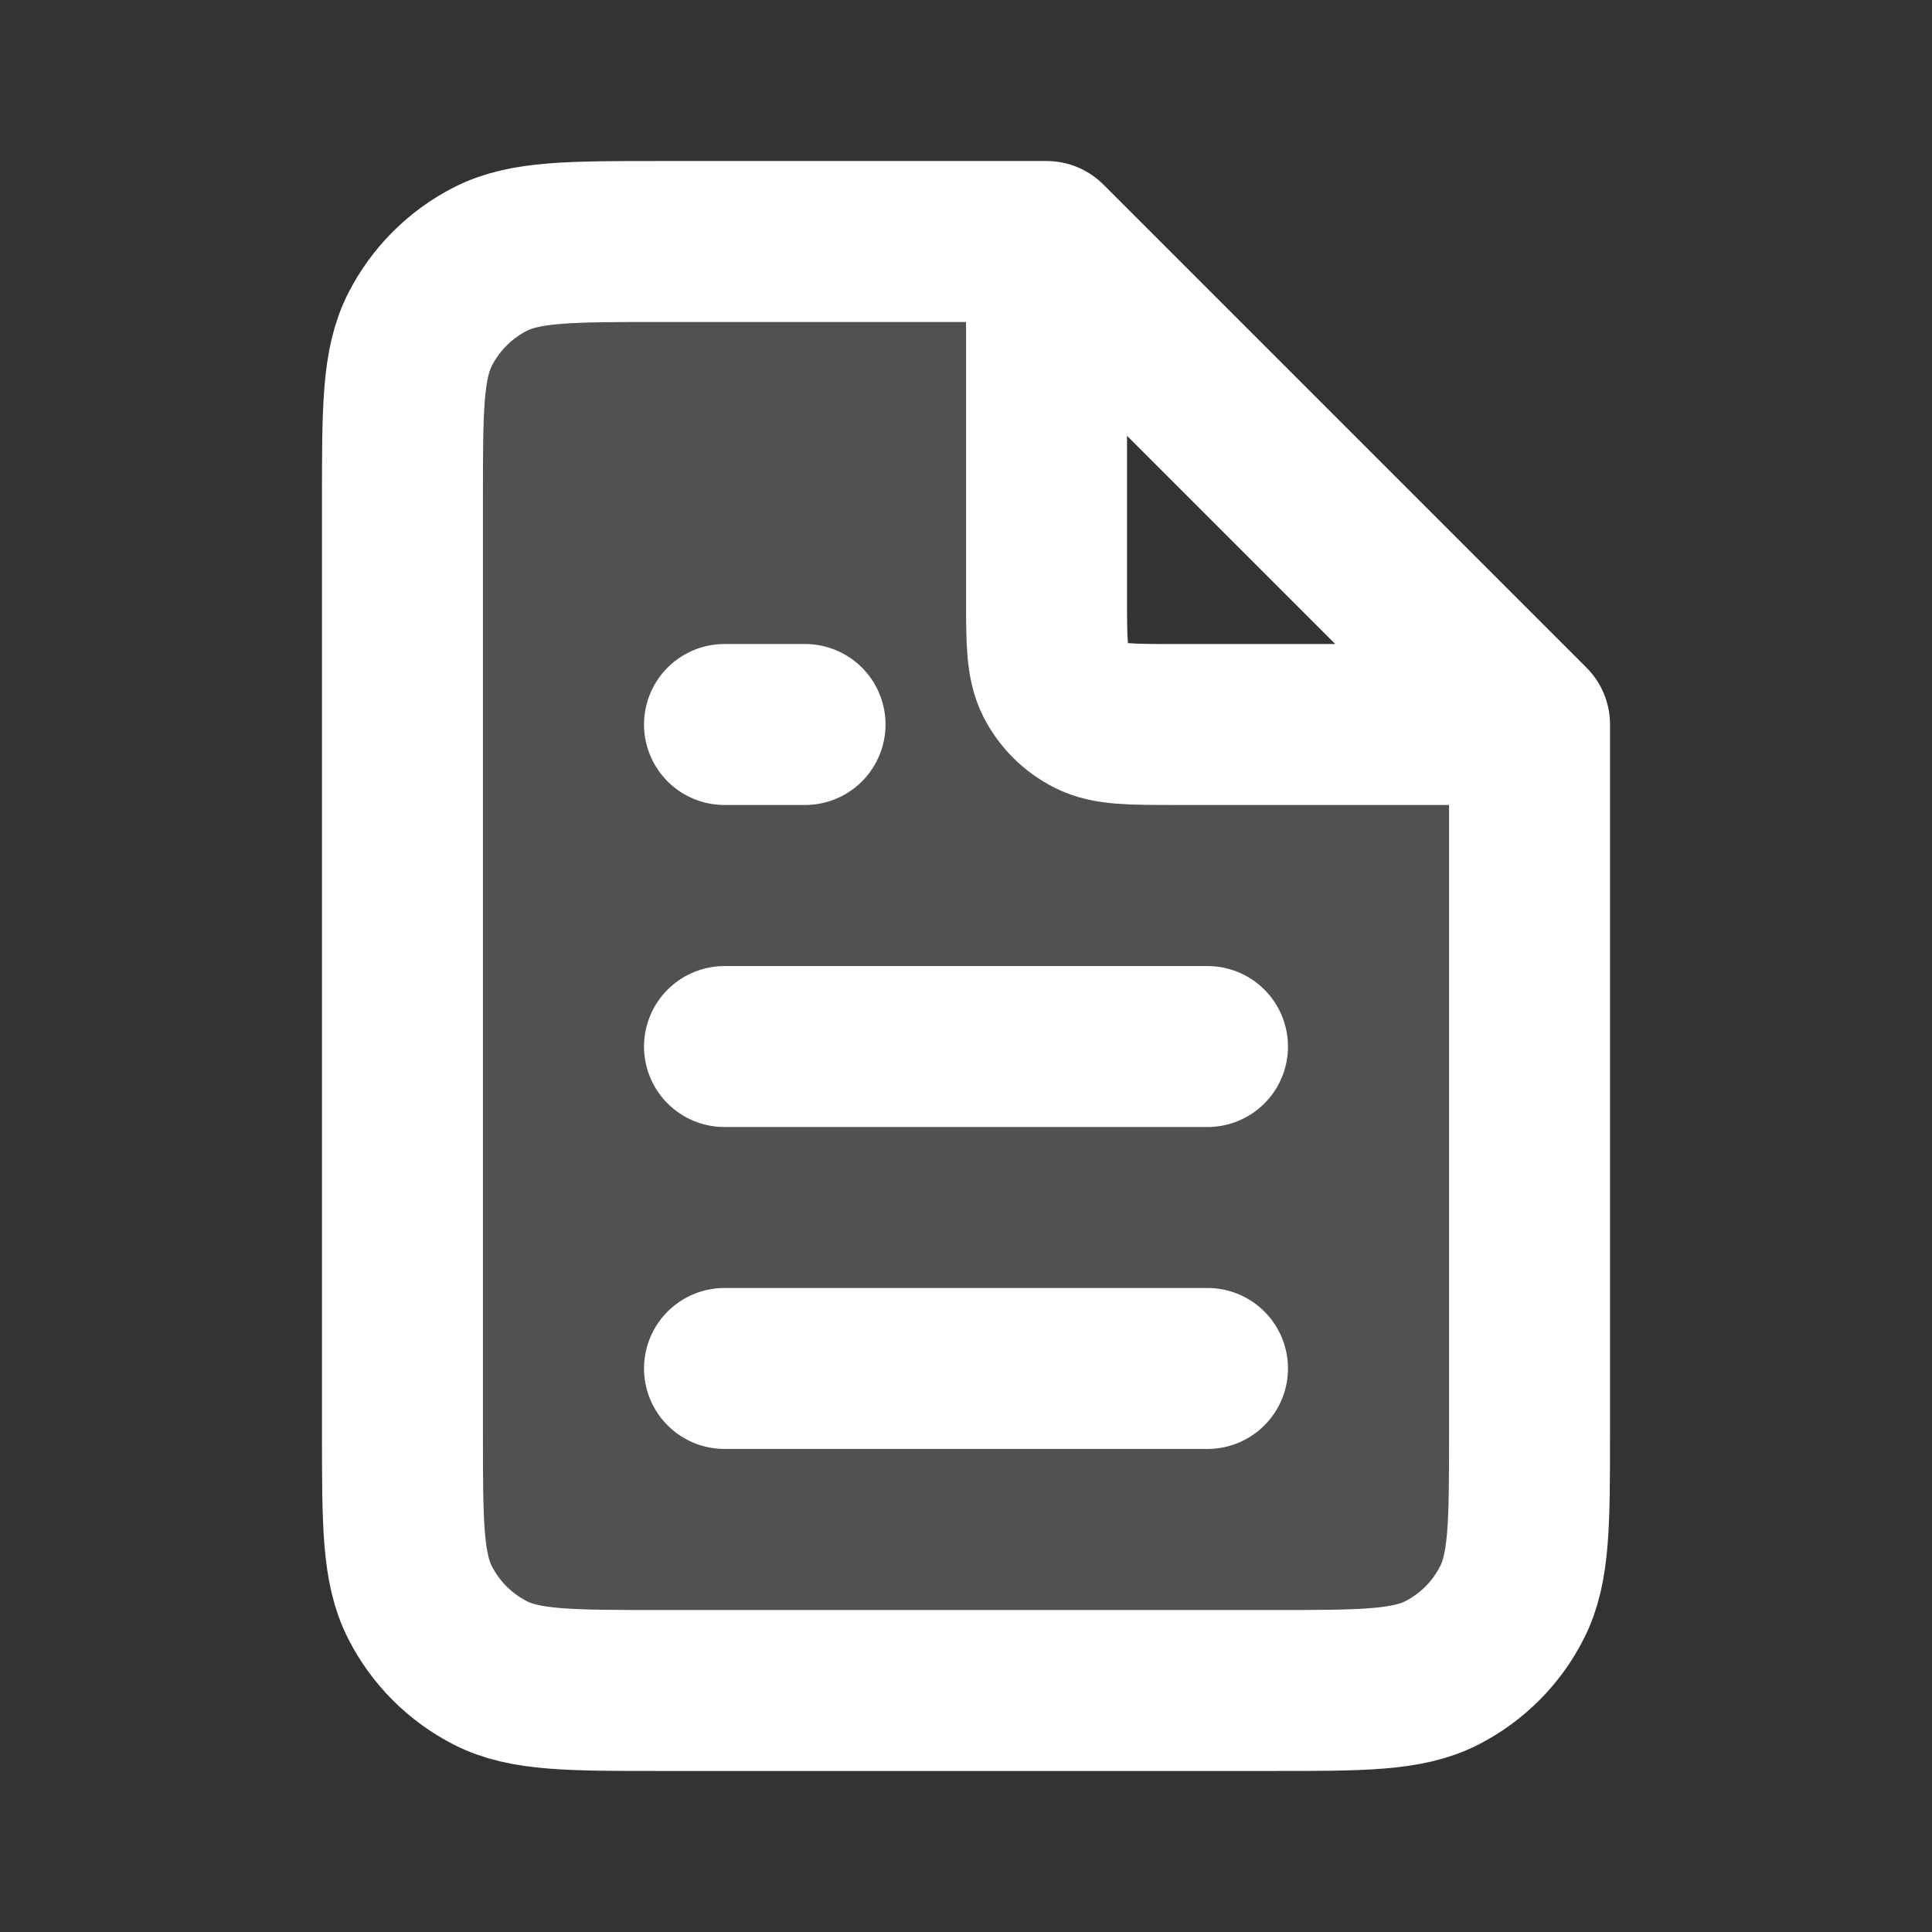
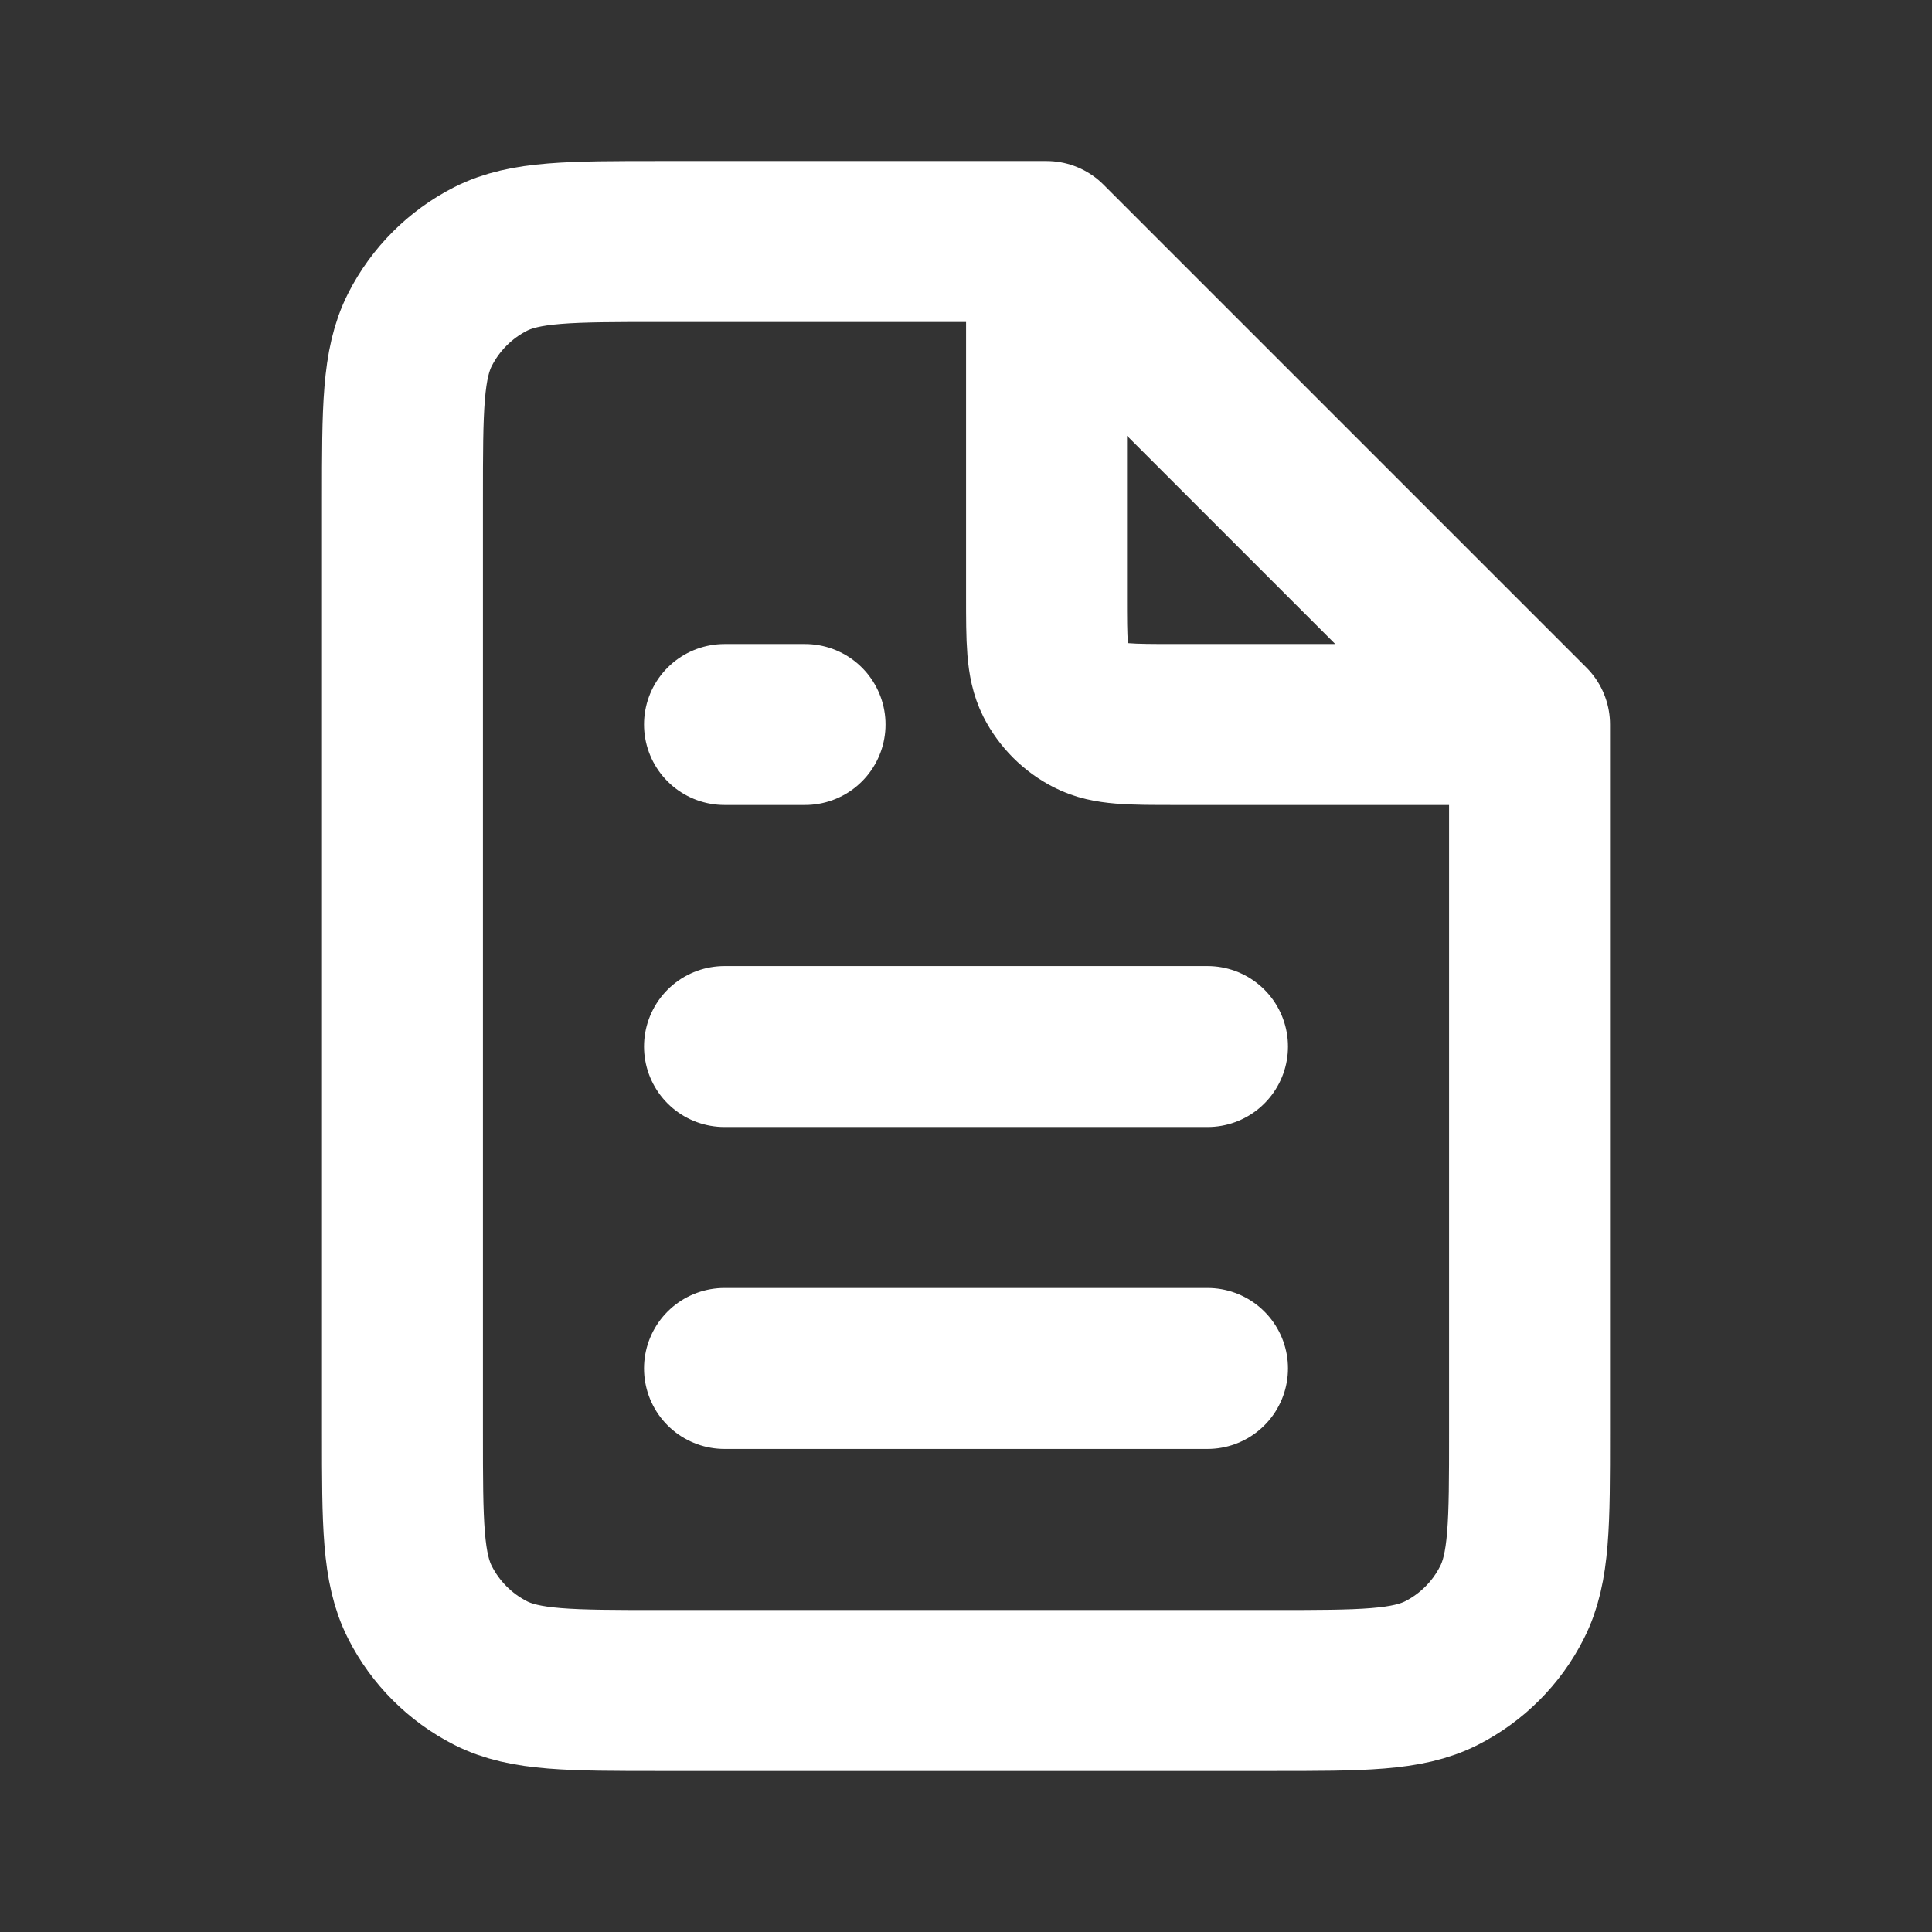
<svg xmlns="http://www.w3.org/2000/svg" width="16" height="16" viewBox="0 0 16 16" fill="none">
  <rect x="0" y="0" width="16" height="16" fill="#333333" stroke="none" />
-   <path d="M5.467 2H8.667V4.933C8.667 5.307 8.667 5.493 8.739 5.636C8.803 5.761 8.905 5.863 9.031 5.927C9.173 6 9.36 6 9.733 6H12.667V11.867C12.667 12.613 12.667 12.987 12.521 13.272C12.394 13.523 12.19 13.727 11.939 13.855C11.654 14 11.28 14 10.534 14H5.467C4.72 14 4.347 14 4.062 13.855C3.811 13.727 3.607 13.523 3.479 13.272C3.333 12.987 3.333 12.613 3.333 11.867V4.133C3.333 3.387 3.333 3.013 3.479 2.728C3.607 2.477 3.811 2.273 4.062 2.145C4.347 2 4.72 2 5.467 2Z" fill="white" fill-opacity="0.15" />
  <path d="M6 11.333H10M6 8.667H10M6 6H6.667M8.667 2H5.467C4.72 2 4.347 2 4.062 2.145C3.811 2.273 3.607 2.477 3.479 2.728C3.333 3.013 3.333 3.387 3.333 4.133V11.867C3.333 12.613 3.333 12.987 3.479 13.272C3.607 13.523 3.811 13.727 4.062 13.855C4.347 14 4.72 14 5.467 14H10.534C11.28 14 11.654 14 11.939 13.855C12.19 13.727 12.394 13.523 12.521 13.272C12.667 12.987 12.667 12.613 12.667 11.867V6M8.667 2L12.667 6M8.667 2V4.933C8.667 5.307 8.667 5.493 8.739 5.636C8.803 5.761 8.905 5.863 9.031 5.927C9.173 6 9.36 6 9.733 6H12.667" stroke="white" stroke-width="1.333" stroke-linecap="round" stroke-linejoin="round" />
</svg>